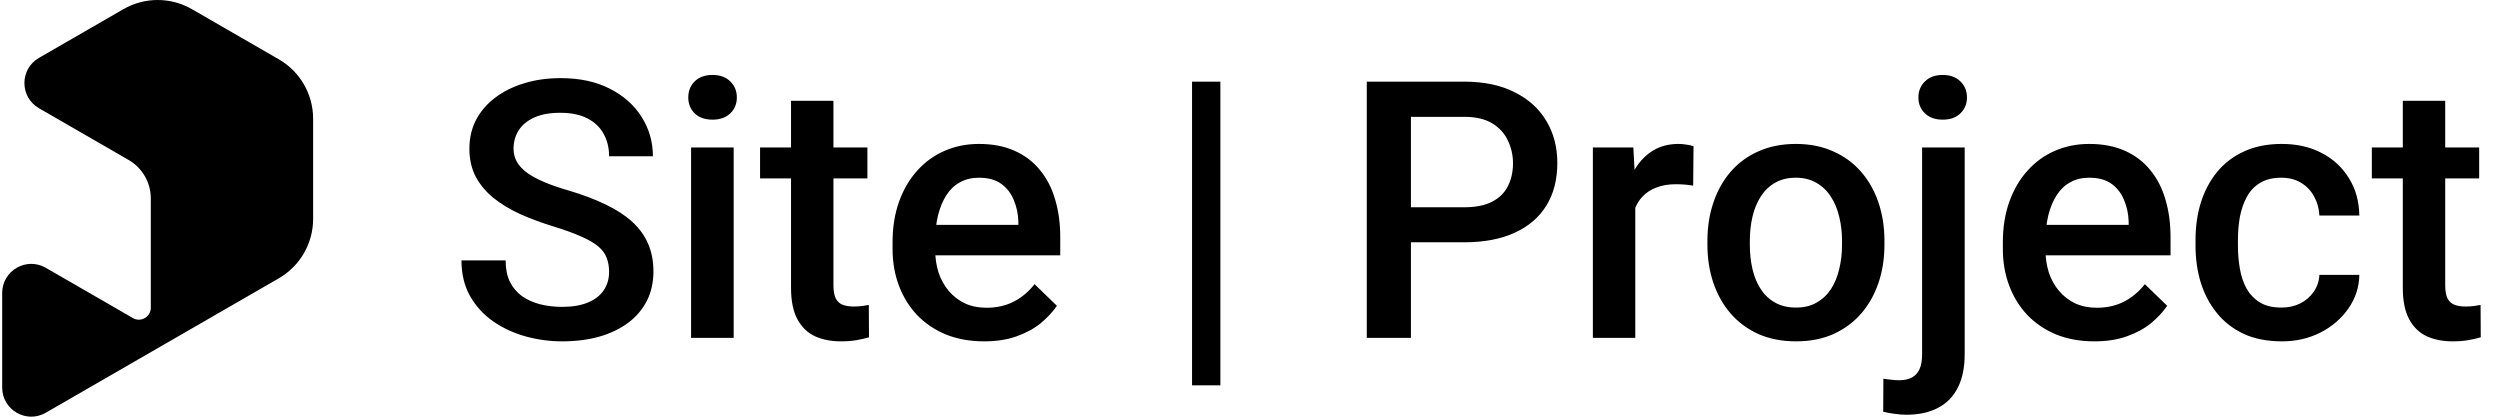
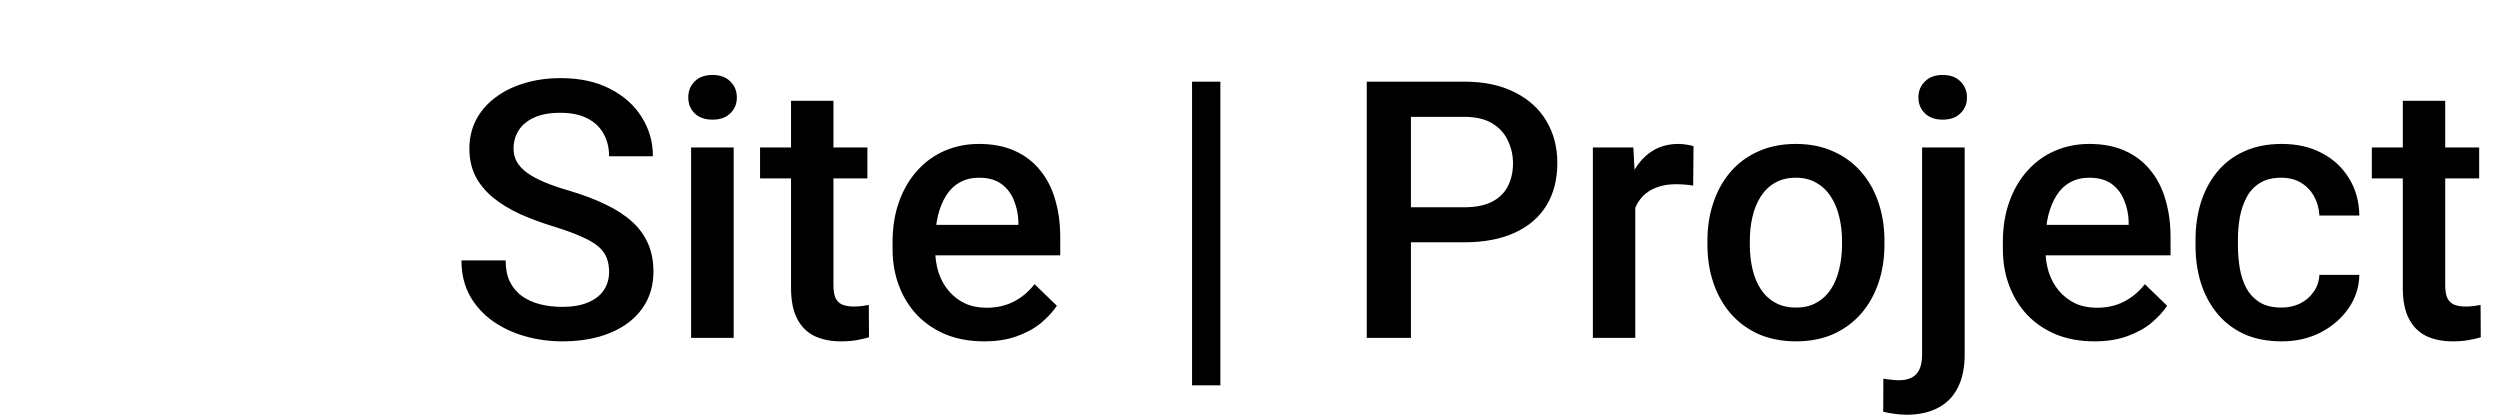
<svg xmlns="http://www.w3.org/2000/svg" width="222" height="37" viewBox="0 0 222 37" fill="none">
-   <path fill-rule="evenodd" clip-rule="evenodd" d="M17.044 0.815L24.759 5.266C26.645 6.354 27.806 8.365 27.806 10.542V19.436C27.806 21.613 26.645 23.624 24.759 24.712L4.065 36.651C2.344 37.644 0.194 36.402 0.194 34.415V26.017C0.194 24.03 2.344 22.788 4.065 23.781L11.802 28.245C12.509 28.652 13.391 28.142 13.391 27.327V17.617C13.391 16.209 12.639 14.907 11.419 14.203L3.46 9.611C1.738 8.618 1.738 6.133 3.46 5.14L10.957 0.815C12.84 -0.272 15.16 -0.272 17.044 0.815Z" fill="black" />
  <path d="M54.088 24.141C54.088 23.672 54.015 23.255 53.869 22.891C53.734 22.526 53.489 22.193 53.135 21.891C52.781 21.588 52.281 21.297 51.635 21.016C50.999 20.724 50.187 20.427 49.197 20.125C48.114 19.792 47.114 19.422 46.197 19.016C45.291 18.599 44.499 18.12 43.822 17.578C43.145 17.026 42.619 16.396 42.244 15.688C41.869 14.969 41.682 14.141 41.682 13.203C41.682 12.276 41.874 11.432 42.26 10.672C42.656 9.911 43.213 9.255 43.932 8.703C44.661 8.141 45.52 7.708 46.51 7.406C47.499 7.094 48.593 6.938 49.791 6.938C51.478 6.938 52.932 7.25 54.15 7.875C55.38 8.5 56.322 9.339 56.978 10.391C57.645 11.443 57.978 12.604 57.978 13.875H54.088C54.088 13.125 53.926 12.463 53.603 11.891C53.291 11.307 52.812 10.849 52.166 10.516C51.531 10.182 50.723 10.016 49.744 10.016C48.817 10.016 48.046 10.156 47.432 10.438C46.817 10.719 46.359 11.099 46.057 11.578C45.755 12.057 45.603 12.599 45.603 13.203C45.603 13.63 45.703 14.021 45.9 14.375C46.098 14.719 46.4 15.042 46.807 15.344C47.213 15.635 47.723 15.912 48.338 16.172C48.953 16.432 49.676 16.682 50.51 16.922C51.77 17.297 52.869 17.713 53.807 18.172C54.744 18.62 55.525 19.13 56.15 19.703C56.775 20.276 57.244 20.927 57.557 21.656C57.869 22.375 58.025 23.193 58.025 24.109C58.025 25.068 57.833 25.932 57.447 26.703C57.062 27.463 56.51 28.115 55.791 28.656C55.083 29.188 54.228 29.599 53.228 29.891C52.239 30.172 51.135 30.312 49.916 30.312C48.822 30.312 47.744 30.167 46.682 29.875C45.63 29.583 44.671 29.141 43.807 28.547C42.942 27.943 42.255 27.193 41.744 26.297C41.234 25.391 40.978 24.333 40.978 23.125H44.9C44.9 23.865 45.025 24.495 45.275 25.016C45.536 25.537 45.895 25.963 46.353 26.297C46.812 26.62 47.343 26.859 47.947 27.016C48.562 27.172 49.218 27.25 49.916 27.25C50.833 27.25 51.598 27.12 52.213 26.859C52.838 26.599 53.307 26.234 53.619 25.766C53.932 25.297 54.088 24.755 54.088 24.141ZM65.15 13.094V30H61.369V13.094H65.15ZM61.119 8.656C61.119 8.083 61.307 7.609 61.682 7.234C62.067 6.849 62.598 6.656 63.275 6.656C63.942 6.656 64.468 6.849 64.853 7.234C65.239 7.609 65.432 8.083 65.432 8.656C65.432 9.219 65.239 9.688 64.853 10.062C64.468 10.438 63.942 10.625 63.275 10.625C62.598 10.625 62.067 10.438 61.682 10.062C61.307 9.688 61.119 9.219 61.119 8.656ZM77.025 13.094V15.844H67.494V13.094H77.025ZM70.244 8.953H74.01V25.328C74.01 25.849 74.083 26.25 74.228 26.531C74.385 26.802 74.598 26.984 74.869 27.078C75.14 27.172 75.458 27.219 75.822 27.219C76.083 27.219 76.333 27.203 76.572 27.172C76.812 27.141 77.005 27.109 77.15 27.078L77.166 29.953C76.853 30.047 76.489 30.13 76.072 30.203C75.666 30.276 75.197 30.312 74.666 30.312C73.801 30.312 73.036 30.162 72.369 29.859C71.703 29.547 71.182 29.042 70.807 28.344C70.432 27.646 70.244 26.719 70.244 25.562V8.953ZM87.385 30.312C86.135 30.312 85.005 30.109 83.994 29.703C82.994 29.287 82.14 28.708 81.432 27.969C80.734 27.229 80.197 26.359 79.822 25.359C79.447 24.359 79.26 23.281 79.26 22.125V21.5C79.26 20.177 79.453 18.979 79.838 17.906C80.223 16.833 80.76 15.917 81.447 15.156C82.135 14.385 82.947 13.797 83.885 13.391C84.822 12.984 85.838 12.781 86.932 12.781C88.14 12.781 89.197 12.984 90.103 13.391C91.01 13.797 91.76 14.37 92.353 15.109C92.958 15.838 93.406 16.708 93.697 17.719C93.999 18.729 94.15 19.844 94.15 21.062V22.672H81.088V19.969H90.432V19.672C90.411 18.995 90.275 18.359 90.025 17.766C89.786 17.172 89.416 16.693 88.916 16.328C88.416 15.963 87.749 15.781 86.916 15.781C86.291 15.781 85.734 15.917 85.244 16.188C84.765 16.448 84.364 16.828 84.041 17.328C83.718 17.828 83.468 18.432 83.291 19.141C83.124 19.838 83.041 20.625 83.041 21.5V22.125C83.041 22.865 83.14 23.552 83.338 24.188C83.546 24.812 83.848 25.359 84.244 25.828C84.64 26.297 85.119 26.667 85.682 26.938C86.244 27.198 86.885 27.328 87.603 27.328C88.51 27.328 89.317 27.146 90.025 26.781C90.734 26.417 91.348 25.901 91.869 25.234L93.853 27.156C93.489 27.688 93.015 28.198 92.432 28.688C91.848 29.167 91.135 29.557 90.291 29.859C89.458 30.162 88.489 30.312 87.385 30.312ZM108.369 7.25V34.219H105.854V7.25H108.369ZM130.01 21.516H124.088V18.406H130.01C131.041 18.406 131.874 18.24 132.51 17.906C133.145 17.573 133.609 17.115 133.9 16.531C134.202 15.938 134.354 15.26 134.354 14.5C134.354 13.781 134.202 13.109 133.9 12.484C133.609 11.849 133.145 11.338 132.51 10.953C131.874 10.568 131.041 10.375 130.01 10.375H125.291V30H121.369V7.25H130.01C131.77 7.25 133.265 7.562 134.494 8.188C135.734 8.802 136.676 9.656 137.322 10.75C137.968 11.833 138.291 13.073 138.291 14.469C138.291 15.938 137.968 17.198 137.322 18.25C136.676 19.302 135.734 20.109 134.494 20.672C133.265 21.234 131.77 21.516 130.01 21.516ZM145.213 16.312V30H141.447V13.094H145.041L145.213 16.312ZM150.385 12.984L150.354 16.484C150.124 16.443 149.874 16.412 149.604 16.391C149.343 16.37 149.083 16.359 148.822 16.359C148.176 16.359 147.609 16.453 147.119 16.641C146.63 16.818 146.218 17.078 145.885 17.422C145.562 17.755 145.312 18.162 145.135 18.641C144.958 19.12 144.854 19.656 144.822 20.25L143.963 20.312C143.963 19.25 144.067 18.266 144.275 17.359C144.484 16.453 144.796 15.656 145.213 14.969C145.64 14.281 146.171 13.745 146.807 13.359C147.452 12.974 148.197 12.781 149.041 12.781C149.27 12.781 149.515 12.802 149.775 12.844C150.046 12.885 150.249 12.932 150.385 12.984ZM151.619 21.734V21.375C151.619 20.156 151.796 19.026 152.15 17.984C152.505 16.932 153.015 16.021 153.682 15.25C154.359 14.469 155.182 13.865 156.15 13.438C157.13 13 158.234 12.781 159.463 12.781C160.702 12.781 161.807 13 162.775 13.438C163.755 13.865 164.583 14.469 165.26 15.25C165.937 16.021 166.452 16.932 166.807 17.984C167.161 19.026 167.338 20.156 167.338 21.375V21.734C167.338 22.953 167.161 24.083 166.807 25.125C166.452 26.167 165.937 27.078 165.26 27.859C164.583 28.63 163.76 29.234 162.791 29.672C161.822 30.099 160.723 30.312 159.494 30.312C158.255 30.312 157.145 30.099 156.166 29.672C155.197 29.234 154.374 28.63 153.697 27.859C153.02 27.078 152.505 26.167 152.15 25.125C151.796 24.083 151.619 22.953 151.619 21.734ZM155.385 21.375V21.734C155.385 22.495 155.463 23.213 155.619 23.891C155.775 24.568 156.02 25.162 156.354 25.672C156.687 26.182 157.114 26.583 157.635 26.875C158.156 27.167 158.775 27.312 159.494 27.312C160.192 27.312 160.796 27.167 161.307 26.875C161.827 26.583 162.255 26.182 162.588 25.672C162.921 25.162 163.166 24.568 163.322 23.891C163.489 23.213 163.572 22.495 163.572 21.734V21.375C163.572 20.625 163.489 19.917 163.322 19.25C163.166 18.573 162.916 17.974 162.572 17.453C162.239 16.932 161.812 16.526 161.291 16.234C160.781 15.932 160.171 15.781 159.463 15.781C158.755 15.781 158.14 15.932 157.619 16.234C157.109 16.526 156.687 16.932 156.354 17.453C156.02 17.974 155.775 18.573 155.619 19.25C155.463 19.917 155.385 20.625 155.385 21.375ZM170.682 13.094H174.463V31.469C174.463 32.625 174.265 33.599 173.869 34.391C173.473 35.193 172.89 35.797 172.119 36.203C171.348 36.62 170.406 36.828 169.291 36.828C168.958 36.828 168.614 36.802 168.26 36.75C167.895 36.708 167.551 36.646 167.229 36.562L167.244 33.625C167.463 33.667 167.697 33.698 167.947 33.719C168.187 33.75 168.416 33.766 168.635 33.766C169.083 33.766 169.458 33.688 169.76 33.531C170.062 33.375 170.291 33.13 170.447 32.797C170.604 32.464 170.682 32.021 170.682 31.469V13.094ZM170.354 8.656C170.354 8.083 170.546 7.609 170.932 7.234C171.317 6.849 171.843 6.656 172.51 6.656C173.187 6.656 173.713 6.849 174.088 7.234C174.473 7.609 174.666 8.083 174.666 8.656C174.666 9.219 174.473 9.688 174.088 10.062C173.713 10.438 173.187 10.625 172.51 10.625C171.843 10.625 171.317 10.438 170.932 10.062C170.546 9.688 170.354 9.219 170.354 8.656ZM185.979 30.312C184.729 30.312 183.598 30.109 182.588 29.703C181.588 29.287 180.734 28.708 180.025 27.969C179.327 27.229 178.791 26.359 178.416 25.359C178.041 24.359 177.854 23.281 177.854 22.125V21.5C177.854 20.177 178.046 18.979 178.432 17.906C178.817 16.833 179.354 15.917 180.041 15.156C180.729 14.385 181.541 13.797 182.479 13.391C183.416 12.984 184.432 12.781 185.525 12.781C186.734 12.781 187.791 12.984 188.697 13.391C189.604 13.797 190.354 14.37 190.947 15.109C191.551 15.838 191.999 16.708 192.291 17.719C192.593 18.729 192.744 19.844 192.744 21.062V22.672H179.682V19.969H189.025V19.672C189.005 18.995 188.869 18.359 188.619 17.766C188.38 17.172 188.01 16.693 187.51 16.328C187.01 15.963 186.343 15.781 185.51 15.781C184.885 15.781 184.327 15.917 183.838 16.188C183.359 16.448 182.958 16.828 182.635 17.328C182.312 17.828 182.062 18.432 181.885 19.141C181.718 19.838 181.635 20.625 181.635 21.5V22.125C181.635 22.865 181.734 23.552 181.932 24.188C182.14 24.812 182.442 25.359 182.838 25.828C183.234 26.297 183.713 26.667 184.275 26.938C184.838 27.198 185.479 27.328 186.197 27.328C187.104 27.328 187.911 27.146 188.619 26.781C189.327 26.417 189.942 25.901 190.463 25.234L192.447 27.156C192.083 27.688 191.609 28.198 191.025 28.688C190.442 29.167 189.729 29.557 188.885 29.859C188.051 30.162 187.083 30.312 185.979 30.312ZM202.588 27.312C203.202 27.312 203.755 27.193 204.244 26.953C204.744 26.703 205.145 26.359 205.447 25.922C205.76 25.484 205.932 24.979 205.963 24.406H209.51C209.489 25.5 209.166 26.495 208.541 27.391C207.916 28.287 207.088 29 206.057 29.531C205.025 30.052 203.885 30.312 202.635 30.312C201.343 30.312 200.218 30.094 199.26 29.656C198.301 29.208 197.505 28.594 196.869 27.812C196.234 27.031 195.755 26.13 195.432 25.109C195.119 24.088 194.963 22.995 194.963 21.828V21.281C194.963 20.115 195.119 19.021 195.432 18C195.755 16.969 196.234 16.062 196.869 15.281C197.505 14.5 198.301 13.891 199.26 13.453C200.218 13.005 201.338 12.781 202.619 12.781C203.973 12.781 205.161 13.052 206.182 13.594C207.202 14.125 208.005 14.87 208.588 15.828C209.182 16.776 209.489 17.88 209.51 19.141H205.963C205.932 18.516 205.775 17.953 205.494 17.453C205.223 16.943 204.838 16.537 204.338 16.234C203.848 15.932 203.26 15.781 202.572 15.781C201.812 15.781 201.182 15.938 200.682 16.25C200.182 16.552 199.791 16.969 199.51 17.5C199.229 18.021 199.025 18.609 198.9 19.266C198.786 19.912 198.729 20.583 198.729 21.281V21.828C198.729 22.526 198.786 23.203 198.9 23.859C199.015 24.516 199.213 25.104 199.494 25.625C199.786 26.135 200.182 26.547 200.682 26.859C201.182 27.162 201.817 27.312 202.588 27.312ZM220.15 13.094V15.844H210.619V13.094H220.15ZM213.369 8.953H217.135V25.328C217.135 25.849 217.208 26.25 217.354 26.531C217.51 26.802 217.723 26.984 217.994 27.078C218.265 27.172 218.583 27.219 218.947 27.219C219.208 27.219 219.458 27.203 219.697 27.172C219.937 27.141 220.13 27.109 220.275 27.078L220.291 29.953C219.979 30.047 219.614 30.13 219.197 30.203C218.791 30.276 218.322 30.312 217.791 30.312C216.926 30.312 216.161 30.162 215.494 29.859C214.827 29.547 214.307 29.042 213.932 28.344C213.557 27.646 213.369 26.719 213.369 25.562V8.953Z" fill="black" />
</svg>